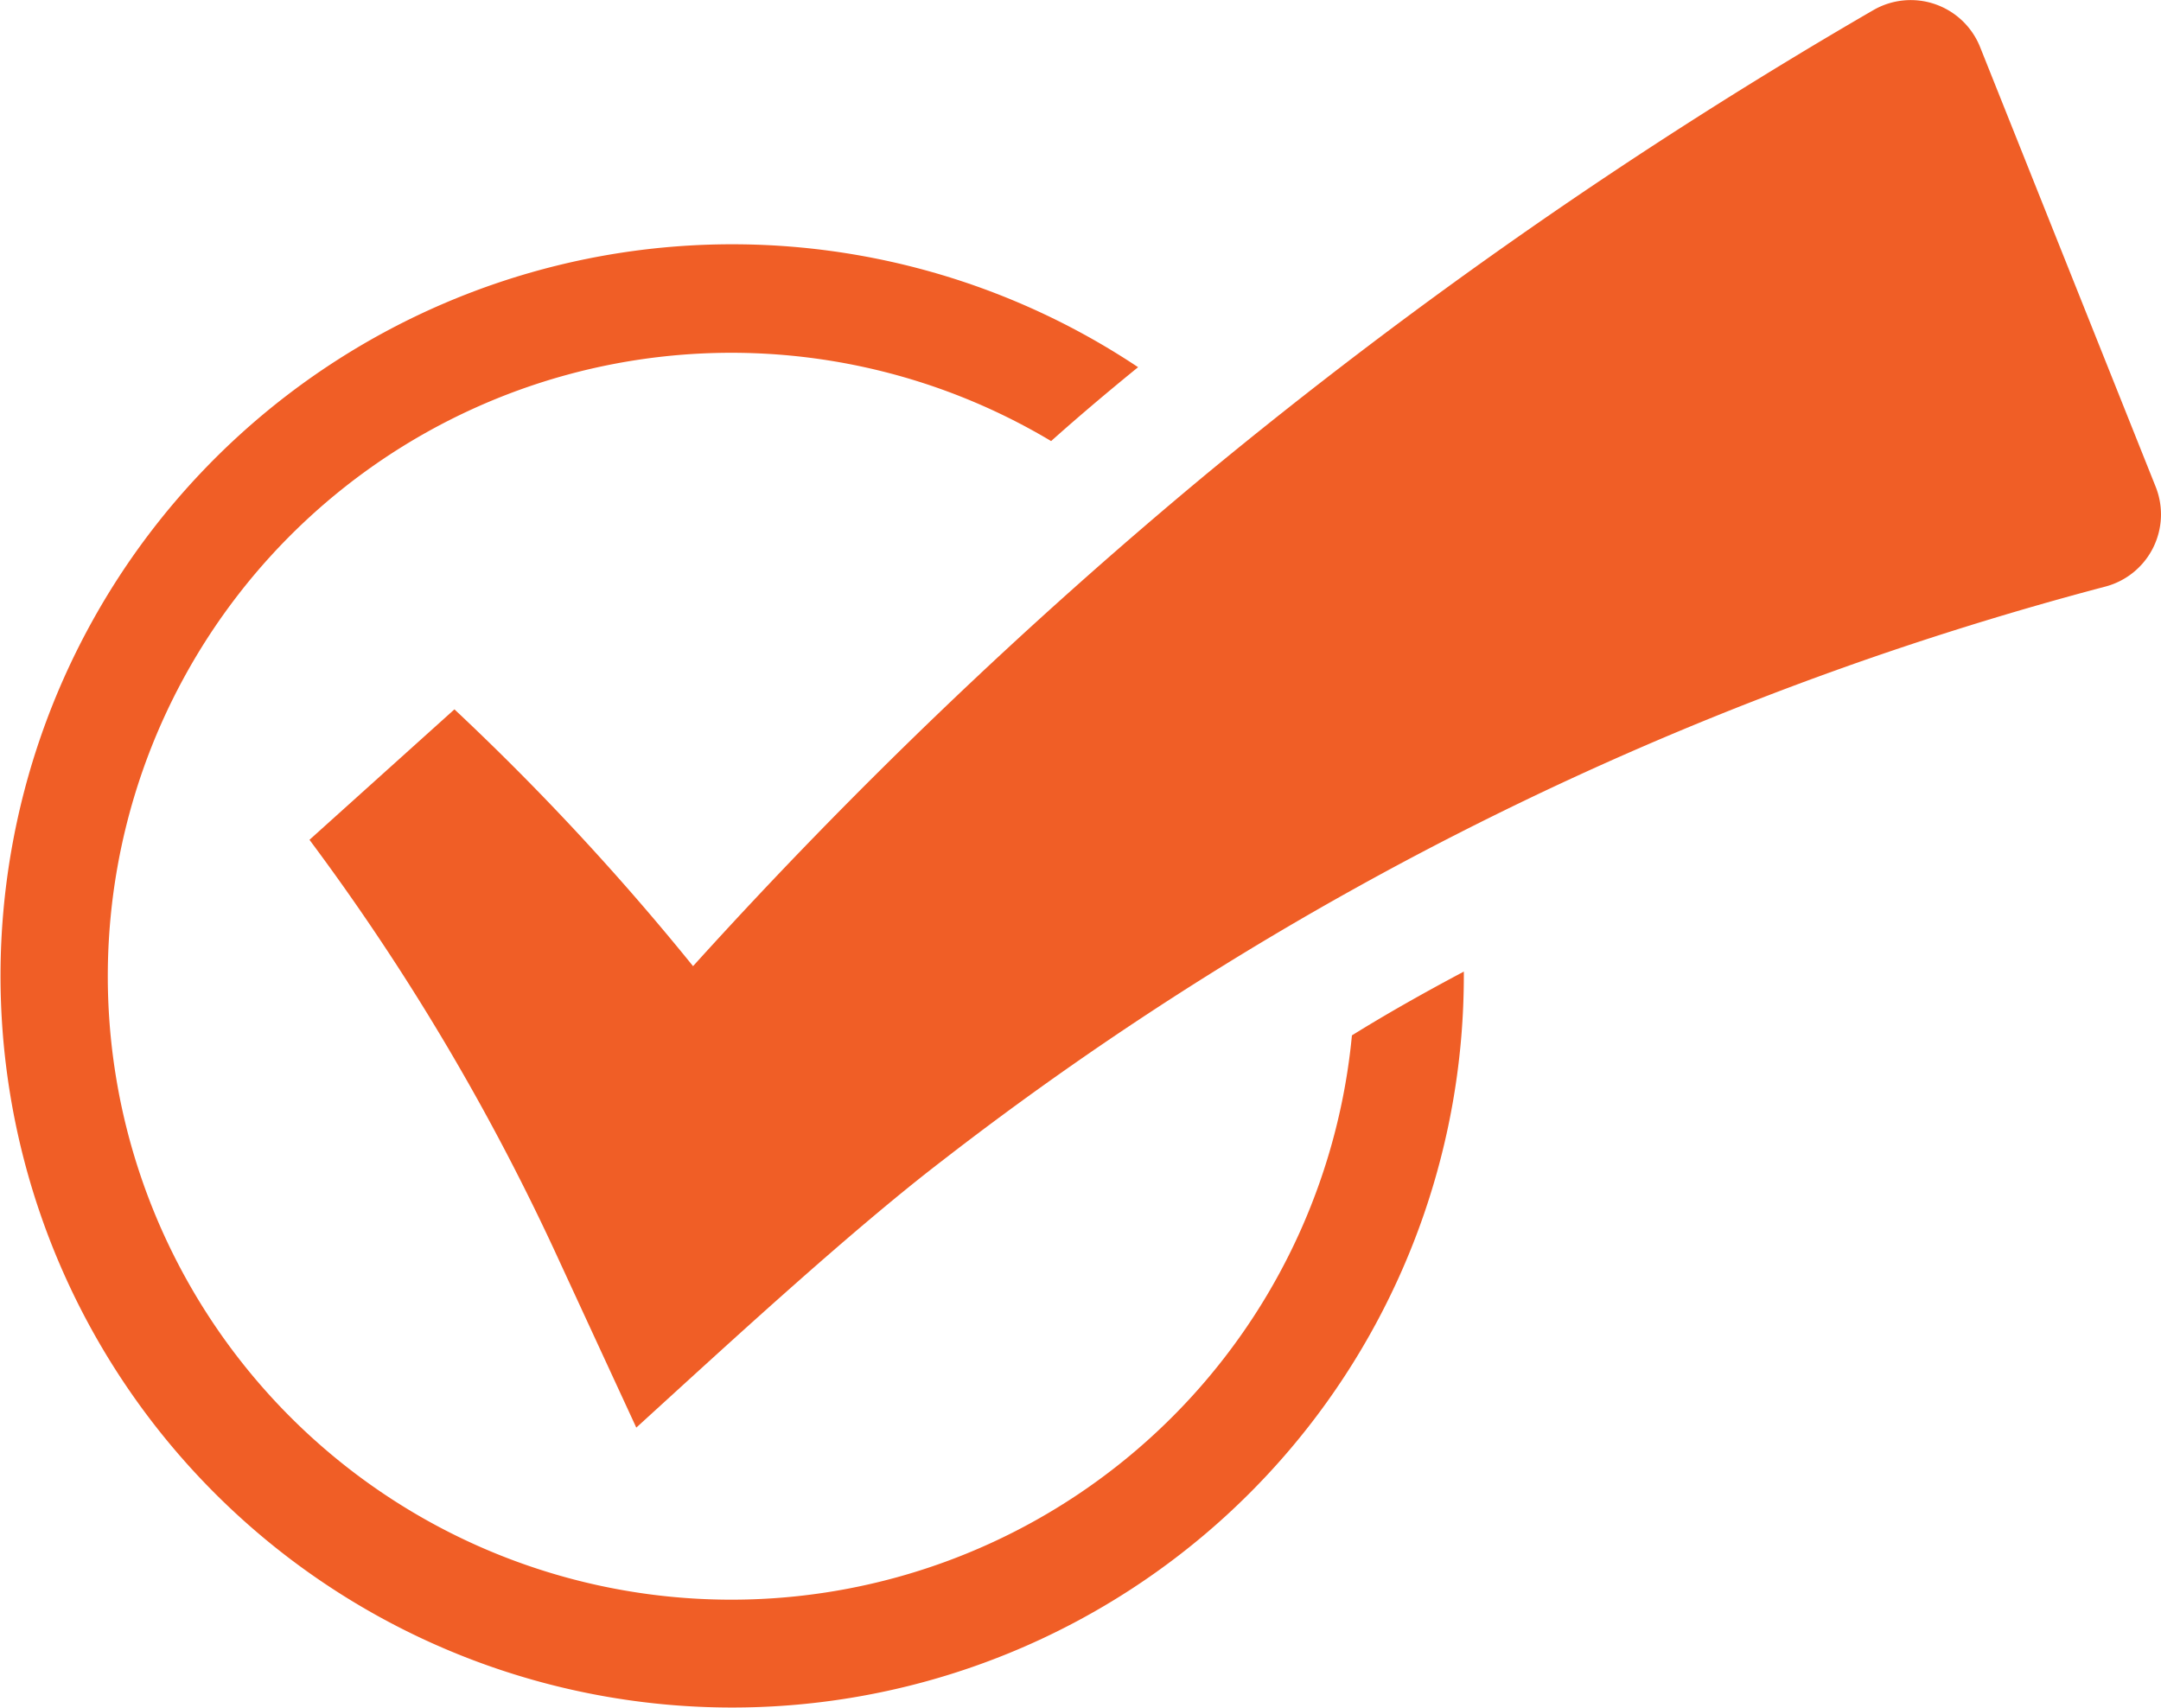
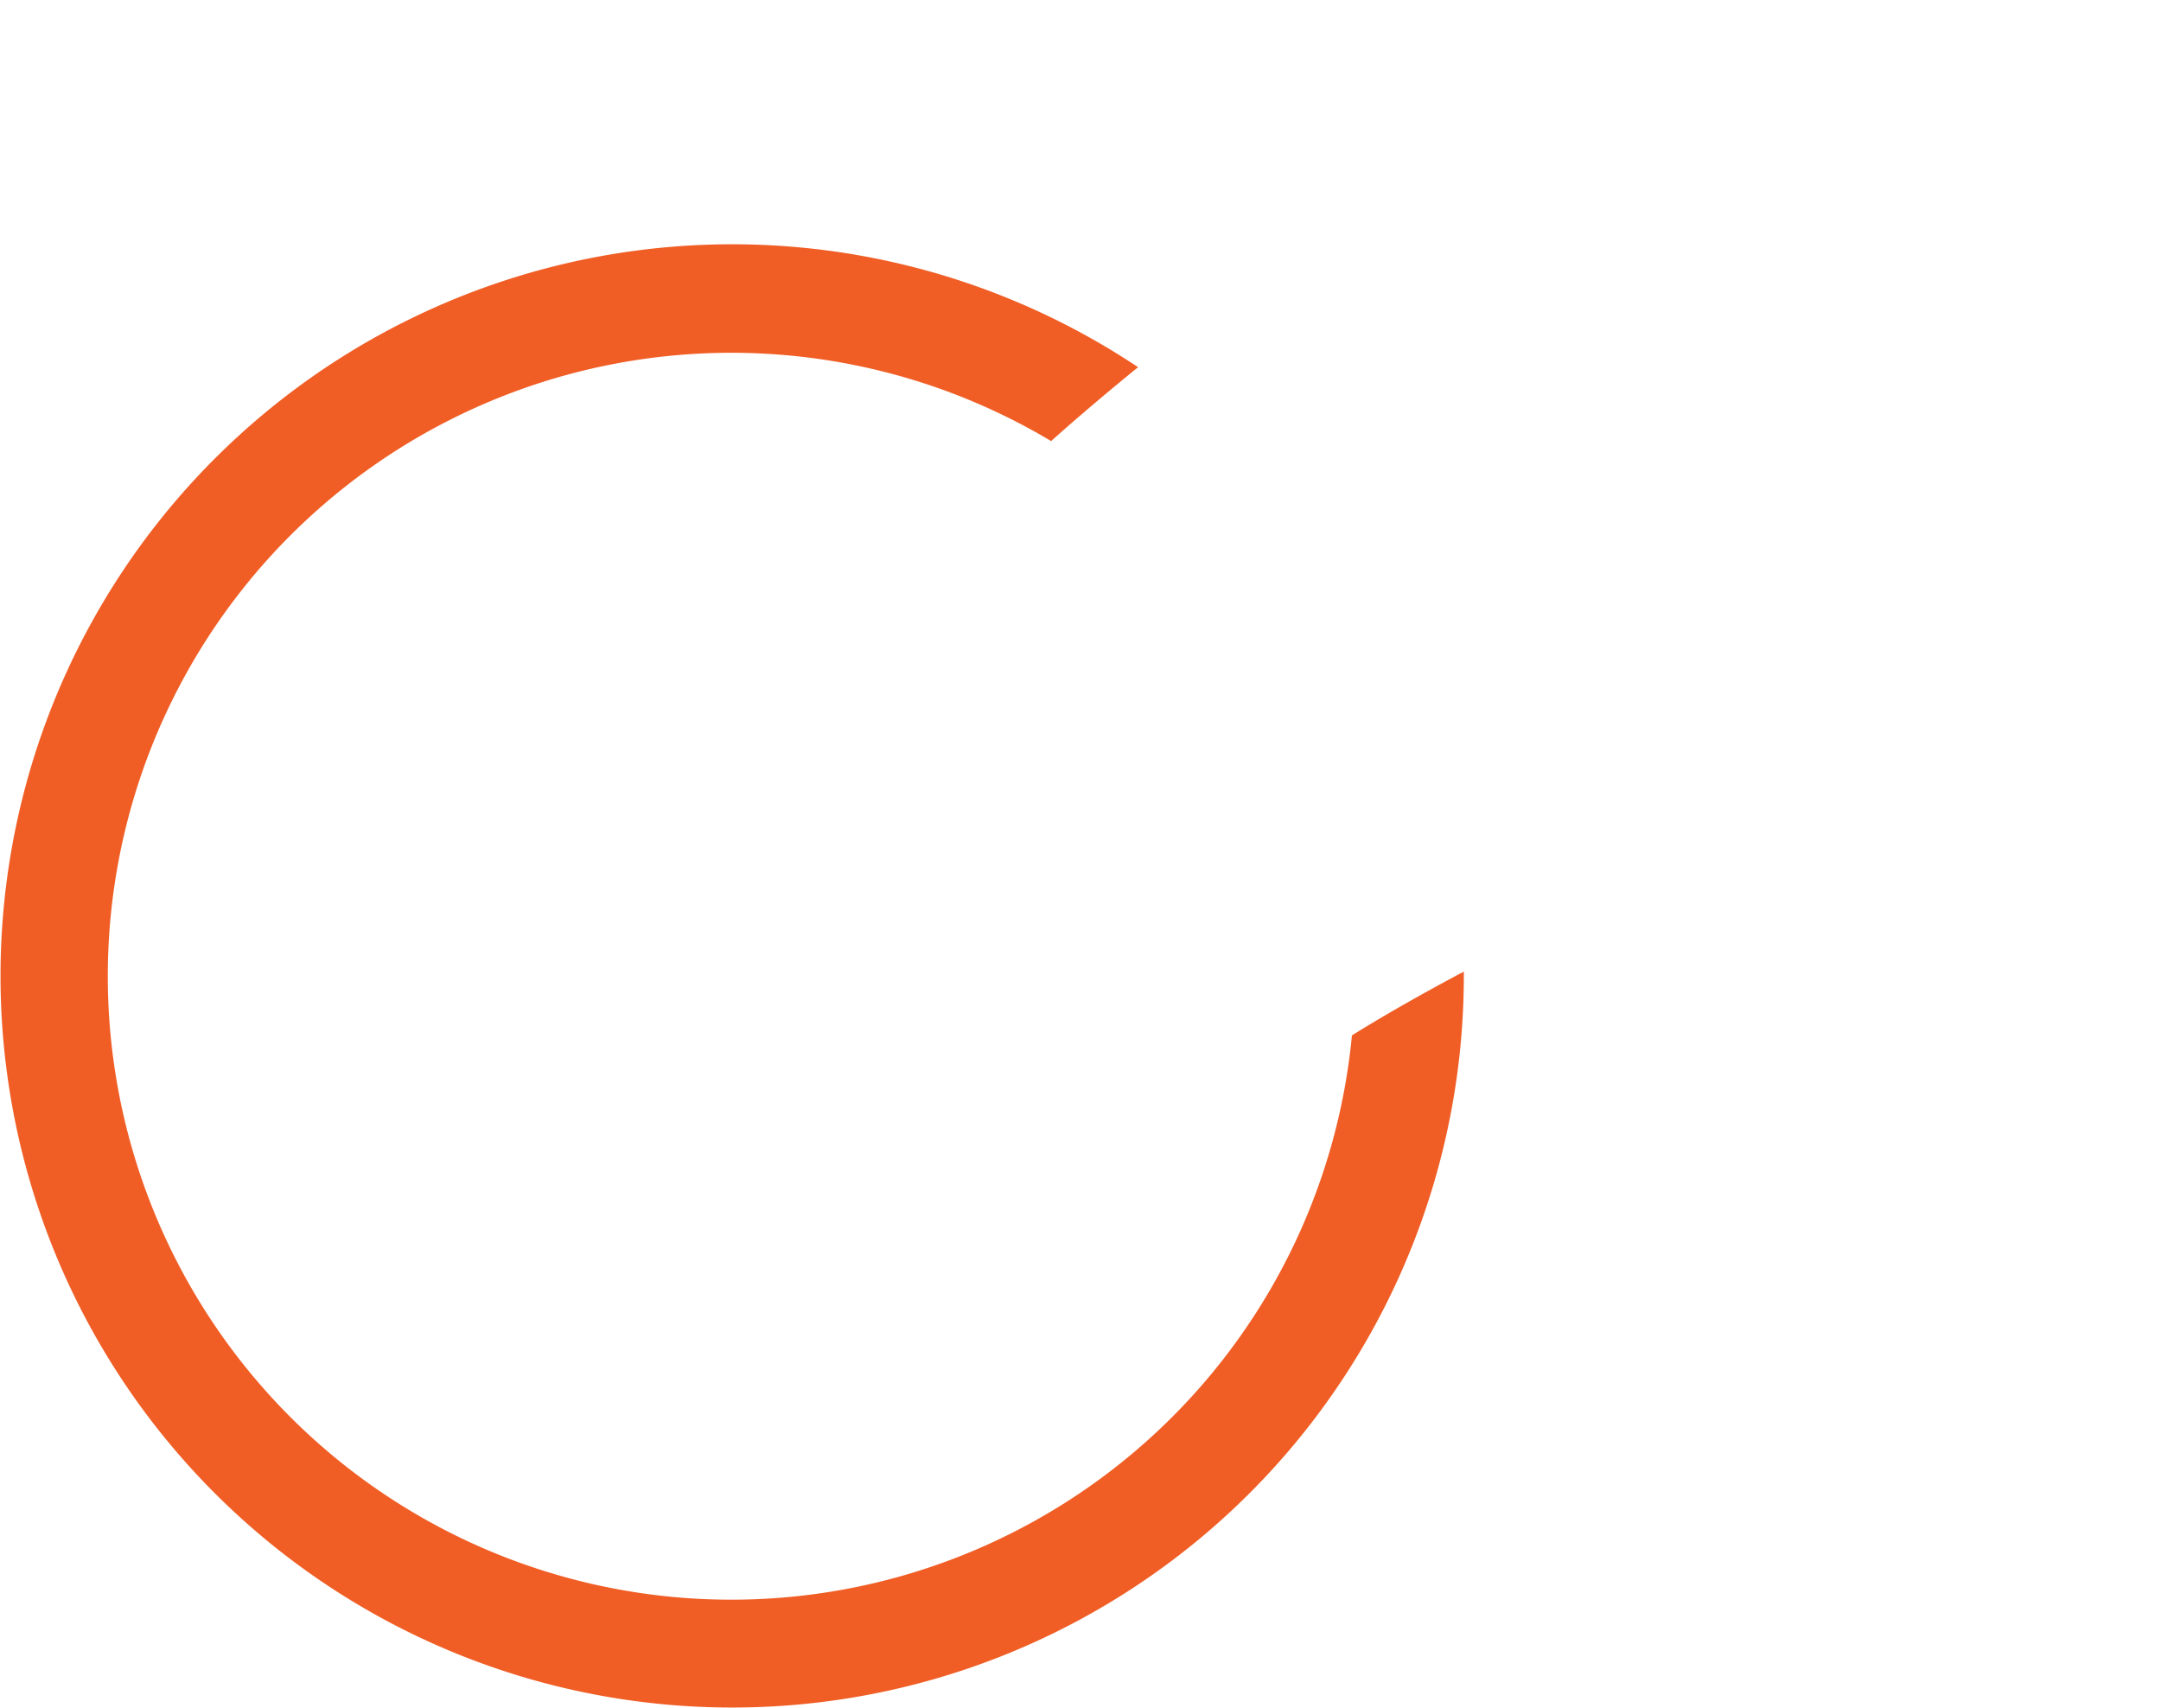
<svg xmlns="http://www.w3.org/2000/svg" id="Group_53" data-name="Group 53" width="62.362" height="49.279" viewBox="0 0 62.362 49.279">
  <defs>
    <clipPath id="clip-path">
      <rect id="Rectangle_38" data-name="Rectangle 38" width="62.362" height="49.279" transform="translate(0 0)" fill="none" />
    </clipPath>
  </defs>
  <g id="Group_52" data-name="Group 52" clip-path="url(#clip-path)">
-     <path id="Path_175" data-name="Path 175" d="M57.144,1.364A2.156,2.156,0,0,0,54.061.292,142.289,142.289,0,0,0,34.8,13.691,144.425,144.425,0,0,0,20,27.882a73.693,73.693,0,0,0-6.886-7.411L8.931,24.236a66.989,66.989,0,0,1,7.231,12.2l2.2,4.763c2.544-2.317,6.113-5.617,8.809-7.687A93.832,93.832,0,0,1,60.757,16.928a2.154,2.154,0,0,0,1.45-2.884Z" fill="#f05e26" />
    <path id="Path_176" data-name="Path 176" d="M39.014,29.878a17.992,17.992,0,1,1-8.681-17.149c.514-.46,1.357-1.194,2.51-2.132a21.114,21.114,0,1,0,9.4,17.561c0-.04,0-.079,0-.119-1.118.593-2.227,1.218-3.226,1.839" fill="#f05e26" />
  </g>
</svg>